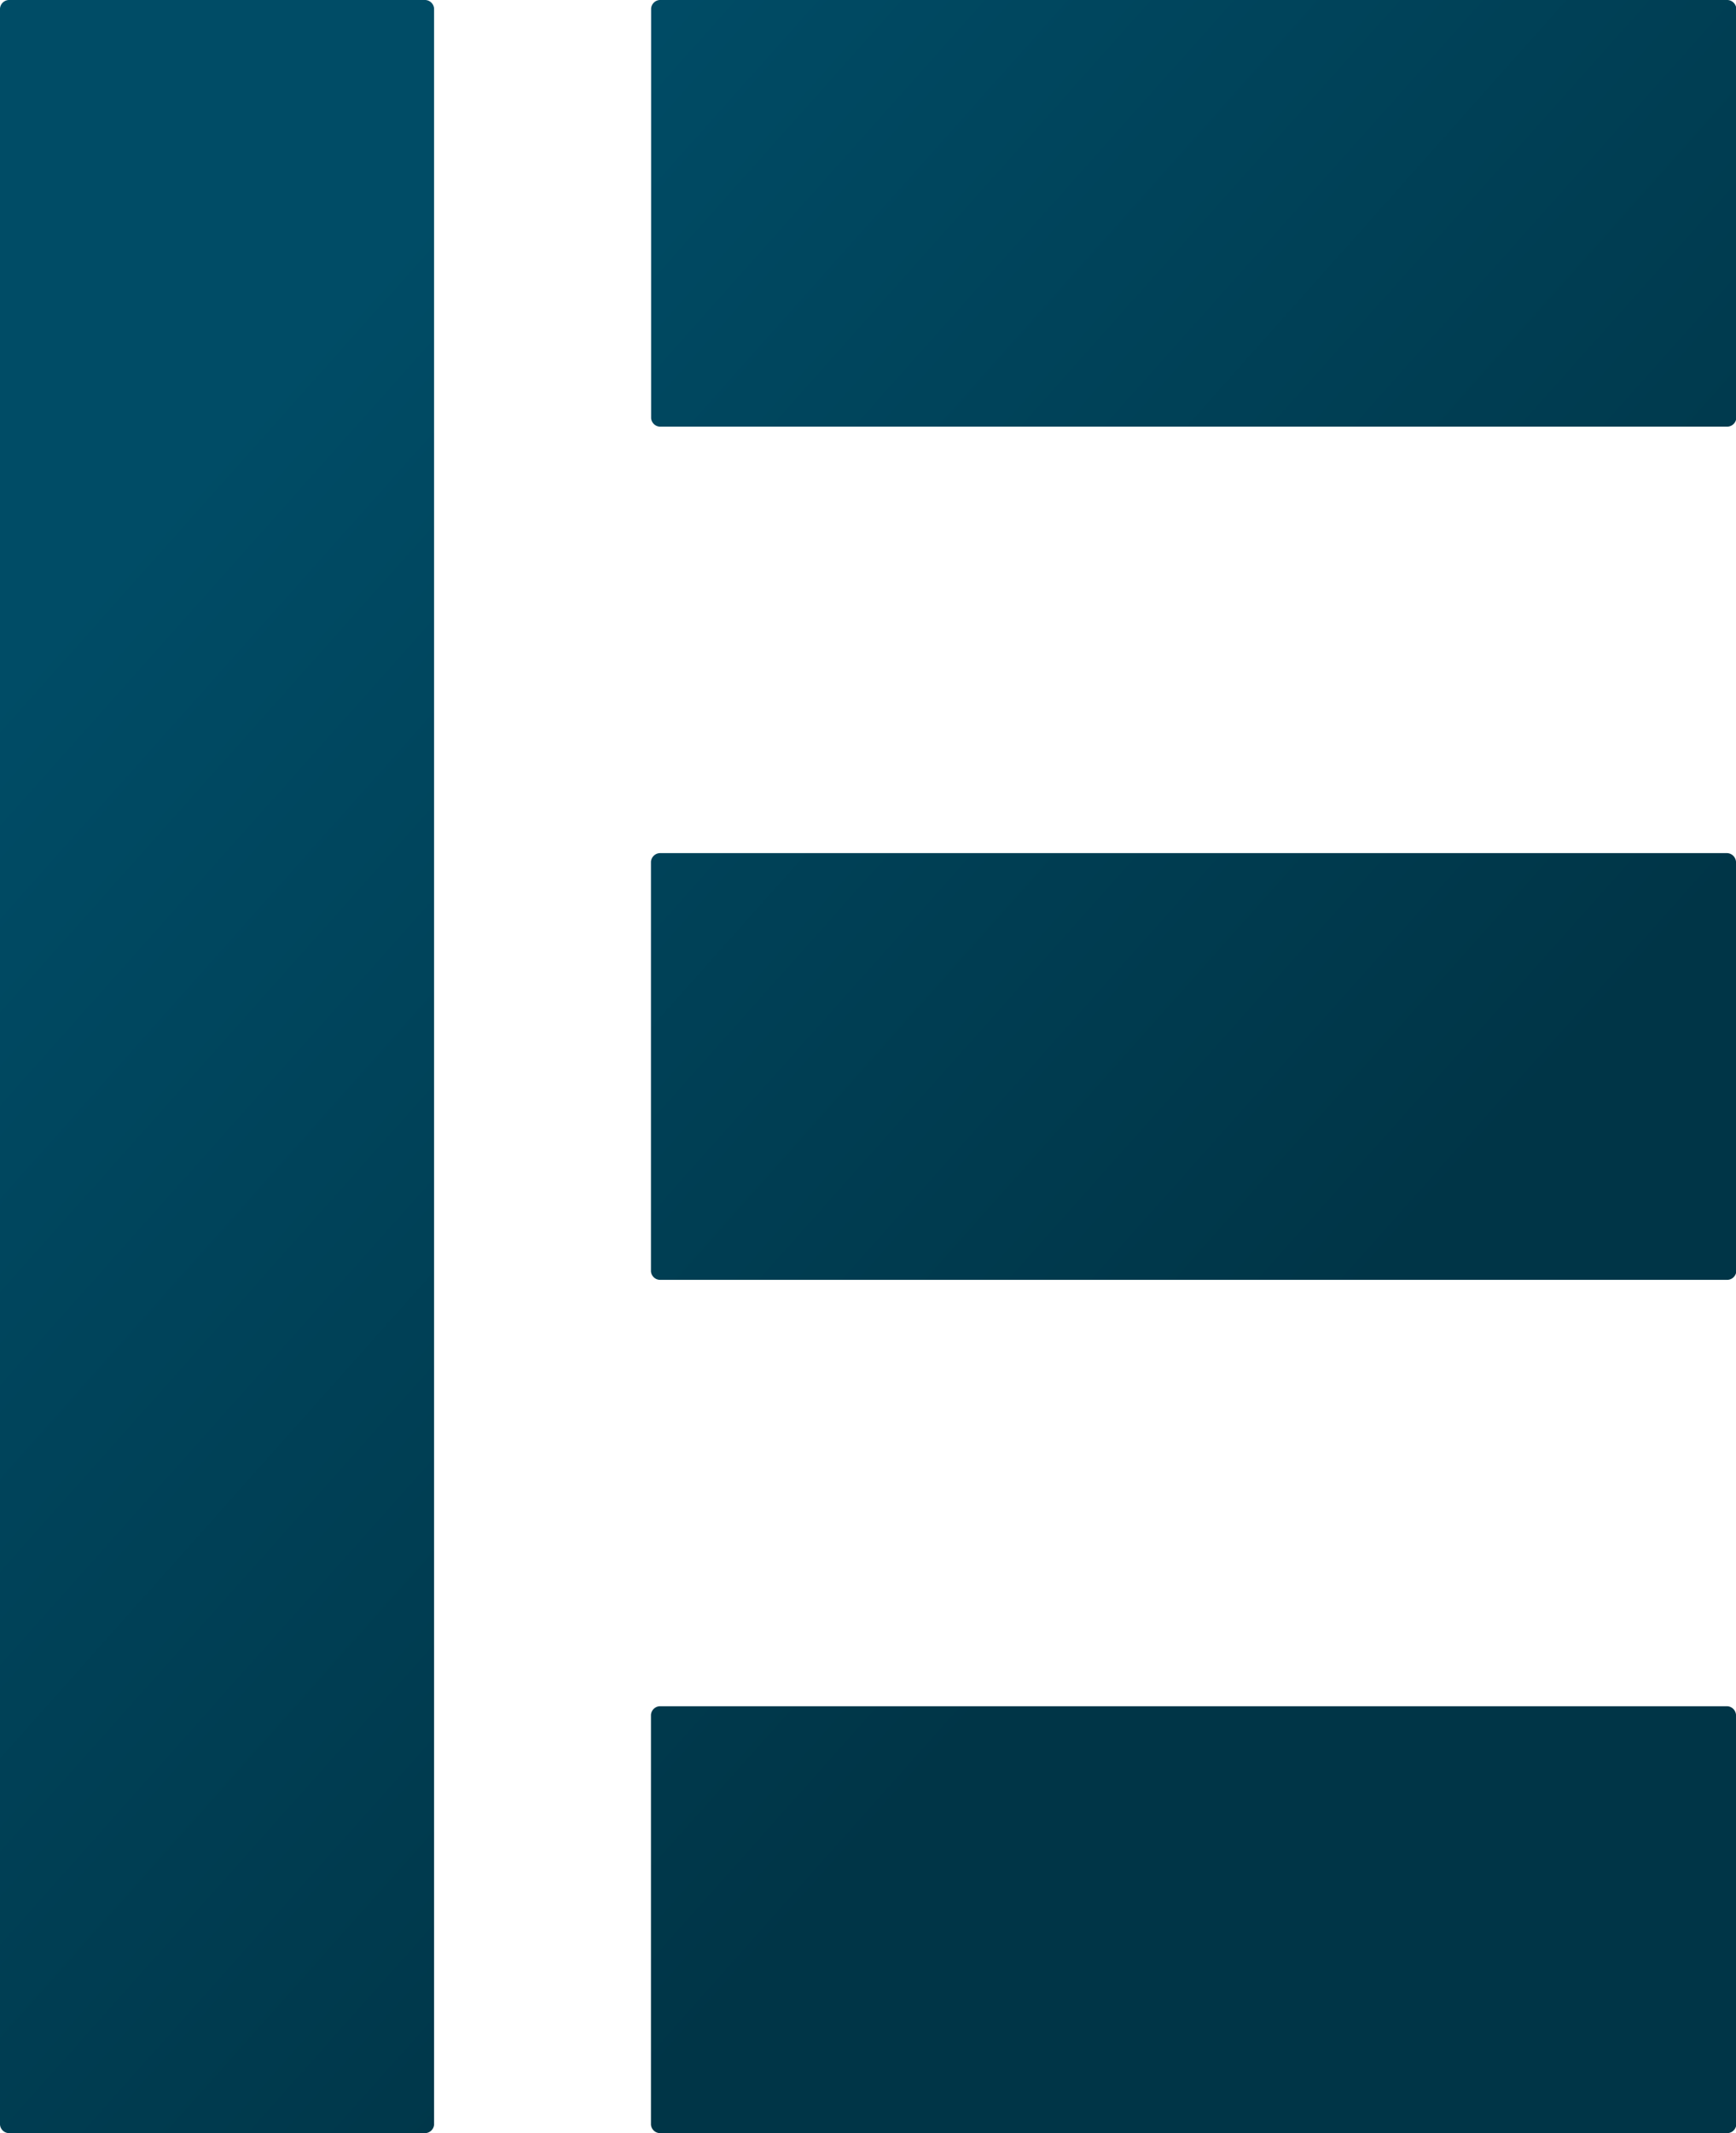
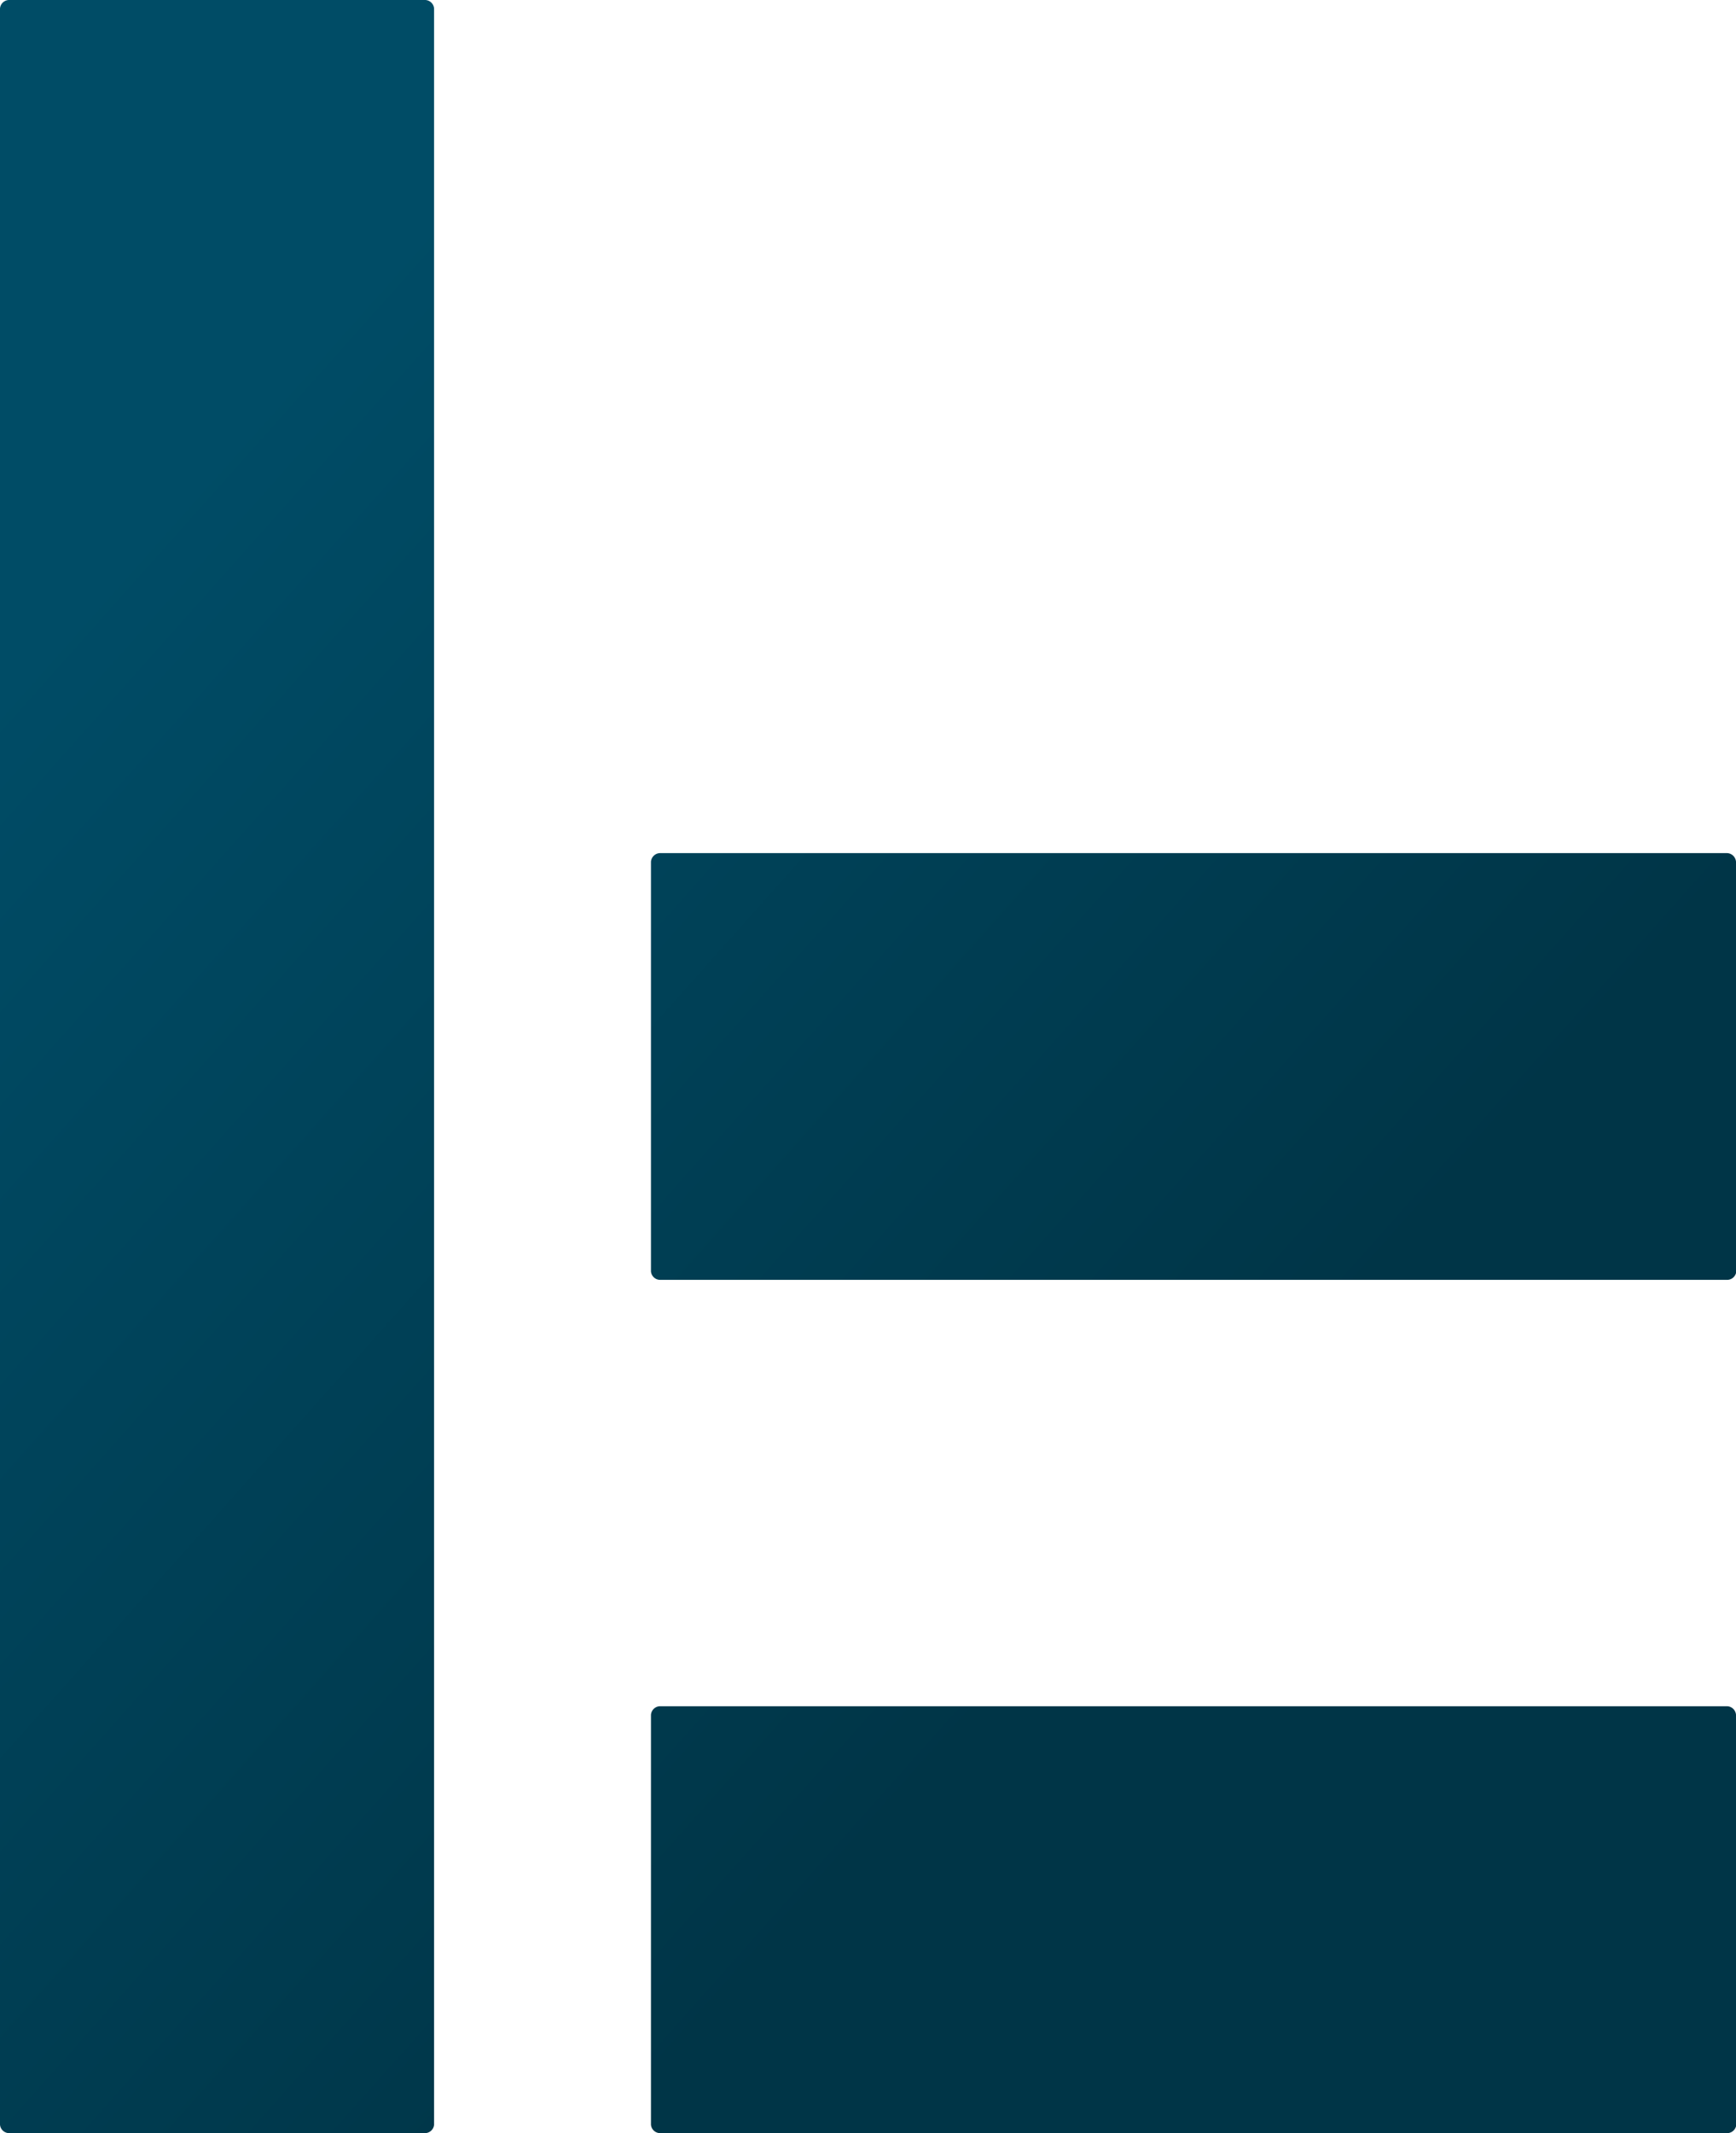
<svg xmlns="http://www.w3.org/2000/svg" xmlns:xlink="http://www.w3.org/1999/xlink" viewBox="0 0 223.96 275.04">
  <defs>
    <style>.cls-1{fill:url(#Безымянный_градиент_4);}.cls-2{fill:url(#Безымянный_градиент_4-2);}.cls-3{fill:url(#Безымянный_градиент_4-3);}.cls-4{fill:url(#Безымянный_градиент_4-4);}</style>
    <linearGradient id="Безымянный_градиент_4" x1="-11.98" y1="101.89" x2="125.39" y2="224.33" gradientUnits="userSpaceOnUse">
      <stop offset="0" stop-color="#004c66" />
      <stop offset="1" stop-color="#003547" />
    </linearGradient>
    <linearGradient id="Безымянный_градиент_4-2" x1="-10.85" y1="100.62" x2="126.52" y2="223.06" xlink:href="#Безымянный_градиент_4" />
    <linearGradient id="Безымянный_градиент_4-3" x1="43.79" y1="39.31" x2="181.16" y2="161.75" xlink:href="#Безымянный_градиент_4" />
    <linearGradient id="Безымянный_градиент_4-4" x1="98.44" y1="-22" x2="235.81" y2="100.44" xlink:href="#Безымянный_градиент_4" />
  </defs>
  <g id="Слой_2" data-name="Слой 2">
    <g id="Слой_1-2" data-name="Слой 1">
      <path class="cls-1" d="M56,273.94a1.19,1.19,0,0,1-1.12,1.1H1.12A1.19,1.19,0,0,1,0,273.94V1.1A1.19,1.19,0,0,1,1.12,0H54.87A1.19,1.19,0,0,1,56,1.1Z" />
      <path class="cls-2" d="M224,273.94a1.19,1.19,0,0,1-1.12,1.1H85.1a1.19,1.19,0,0,1-1.12-1.1V221.13A1.19,1.19,0,0,1,85.1,220H222.84a1.19,1.19,0,0,1,1.12,1.1Z" />
      <path class="cls-3" d="M224,163.92a1.19,1.19,0,0,1-1.12,1.1H85.1a1.19,1.19,0,0,1-1.12-1.1v-52.8A1.2,1.2,0,0,1,85.1,110H222.84a1.2,1.2,0,0,1,1.12,1.11Z" />
-       <path class="cls-4" d="M224,53.91a1.19,1.19,0,0,1-1.12,1.1H85.1A1.19,1.19,0,0,1,84,53.91V1.1A1.19,1.19,0,0,1,85.1,0H222.84A1.19,1.19,0,0,1,224,1.1Z" />
    </g>
  </g>
</svg>